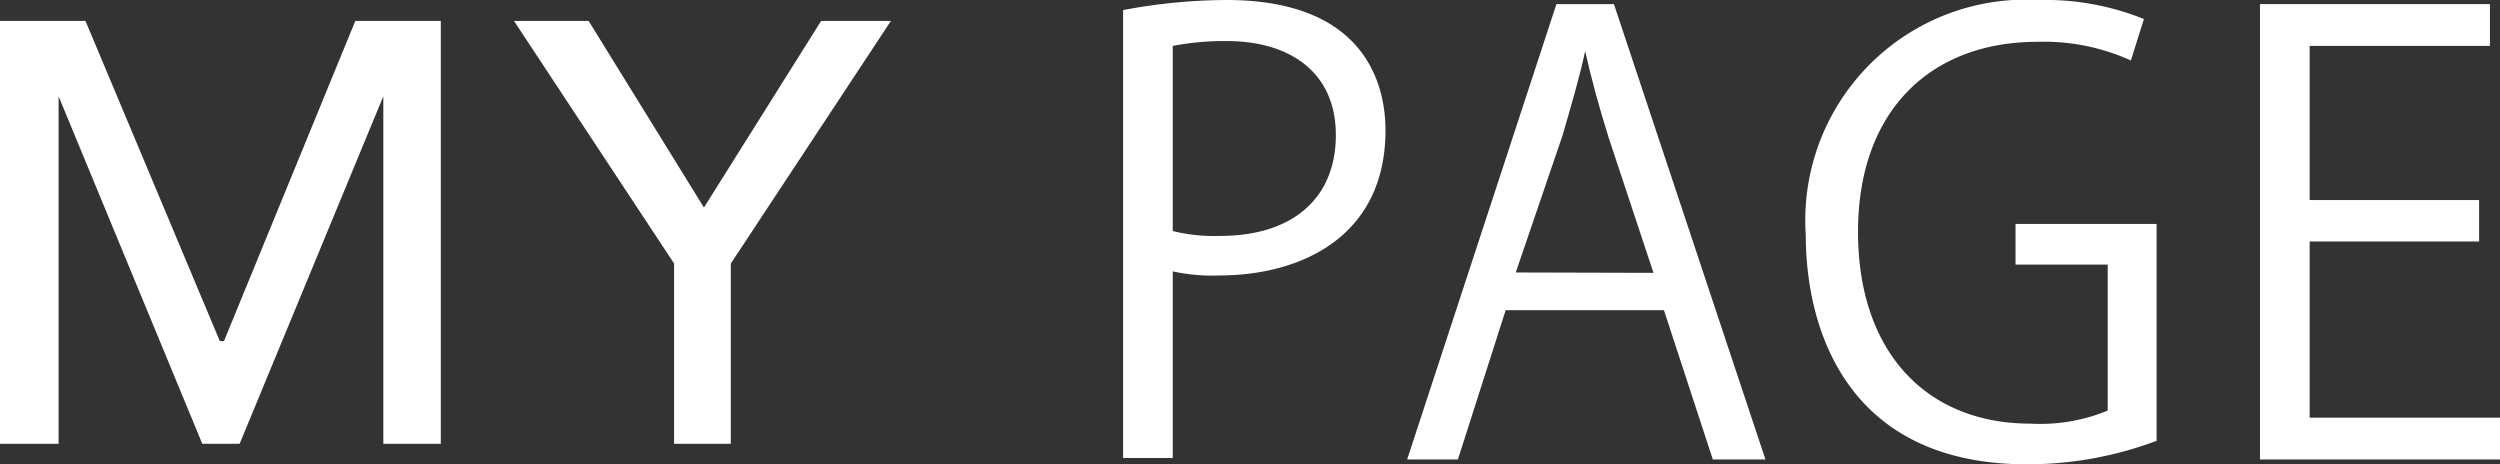
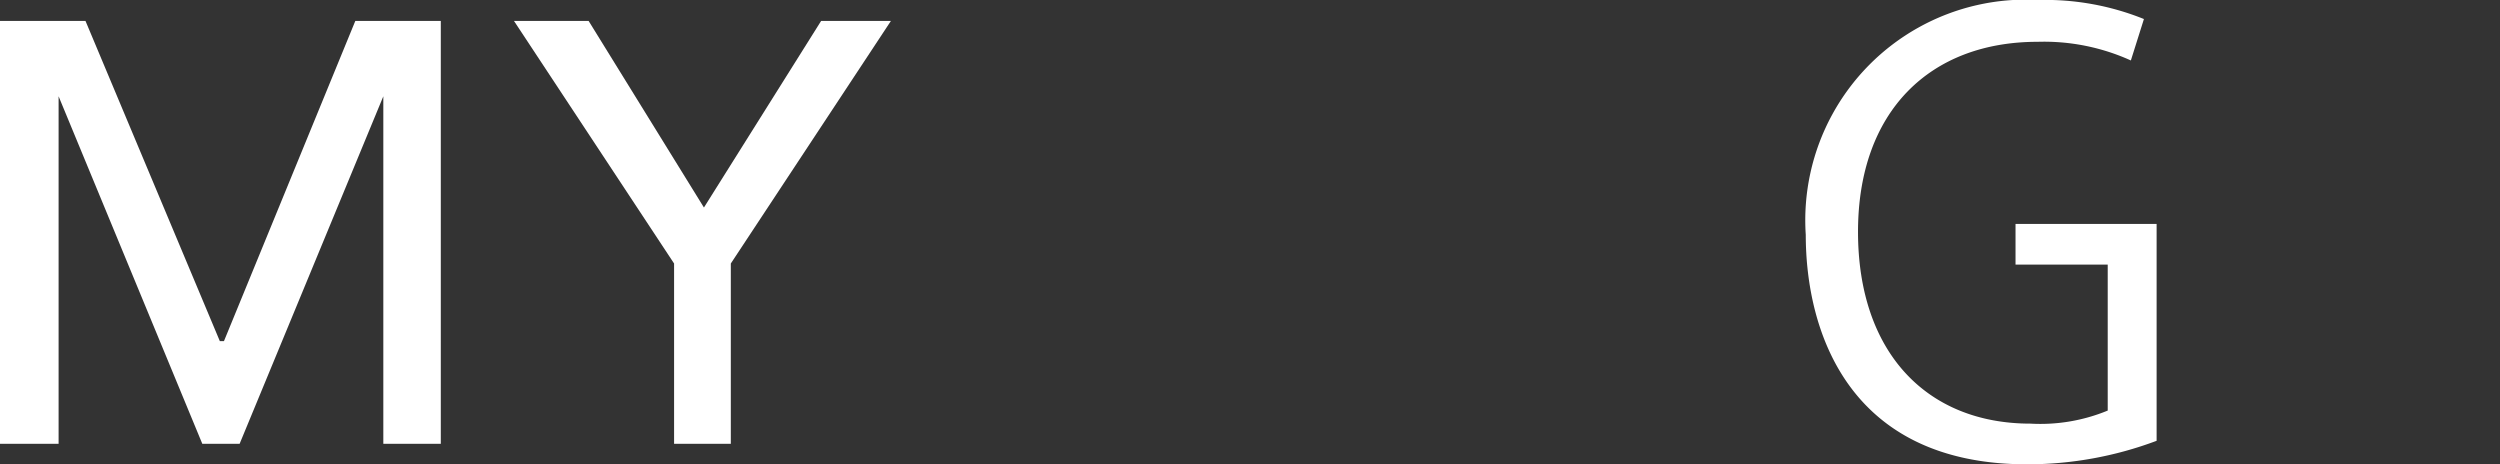
<svg xmlns="http://www.w3.org/2000/svg" viewBox="0 0 66.98 12.44">
  <rect x="0" y="0" width="66.98" height="12.44" fill="#333333" stroke="none" />
  <defs>
    <style>.cls-1{fill:#fff;}</style>
  </defs>
  <g id="レイヤー_2" data-name="レイヤー 2">
    <g id="レイヤー_1-2" data-name="レイヤー 1">
      <path class="cls-1" d="M0,.56H2.29l3.6,8.58H6L9.52.56h2.29V11.89H10.27V2.58h0L6.42,11.89h-1L1.57,2.58h0v9.31H0Z" />
      <path class="cls-1" d="M18.06,7.06,13.77.56h2l3.09,5L22,.56h1.87l-4.29,6.5v4.83H18.06Z" />
-       <path class="cls-1" d="M30.09.27A15.21,15.21,0,0,1,32.86,0c3.93,0,4.26,2.53,4.26,3.49,0,2.87-2.29,3.89-4.45,3.89a4.85,4.85,0,0,1-1.25-.11v5H30.09Zm1.33,5.92a4.62,4.62,0,0,0,1.28.13c1.92,0,3.09-1,3.09-2.7S34.54,1.1,32.87,1.1a7.28,7.28,0,0,0-1.45.13Z" />
-       <path class="cls-1" d="M47.3,12.31H45.89l-1.31-4H40.34l-1.28,4H37.7l4-12.2h1.54Zm-3-5-1.2-3.62c-.26-.83-.47-1.6-.63-2.32h0c-.16.74-.39,1.51-.61,2.27L40.61,7.3Z" />
      <path class="cls-1" d="M57.78,11.81a9.86,9.86,0,0,1-3.47.63c-4.79,0-5.93-3.57-5.93-6.15A5.91,5.91,0,0,1,54.62,0a7.06,7.06,0,0,1,2.82.51l-.35,1.11a5.63,5.63,0,0,0-2.5-.5c-2.88,0-4.81,1.86-4.81,5.09s1.84,5.14,4.62,5.14A4.73,4.73,0,0,0,56.47,11V7.09H54V6h3.78Z" />
-       <path class="cls-1" d="M67,12.31H60.55V.11h6.16V1.23H61.88V5.36h4.54V6.47H61.88v4.72H67Z" />
    </g>
  </g>
</svg>